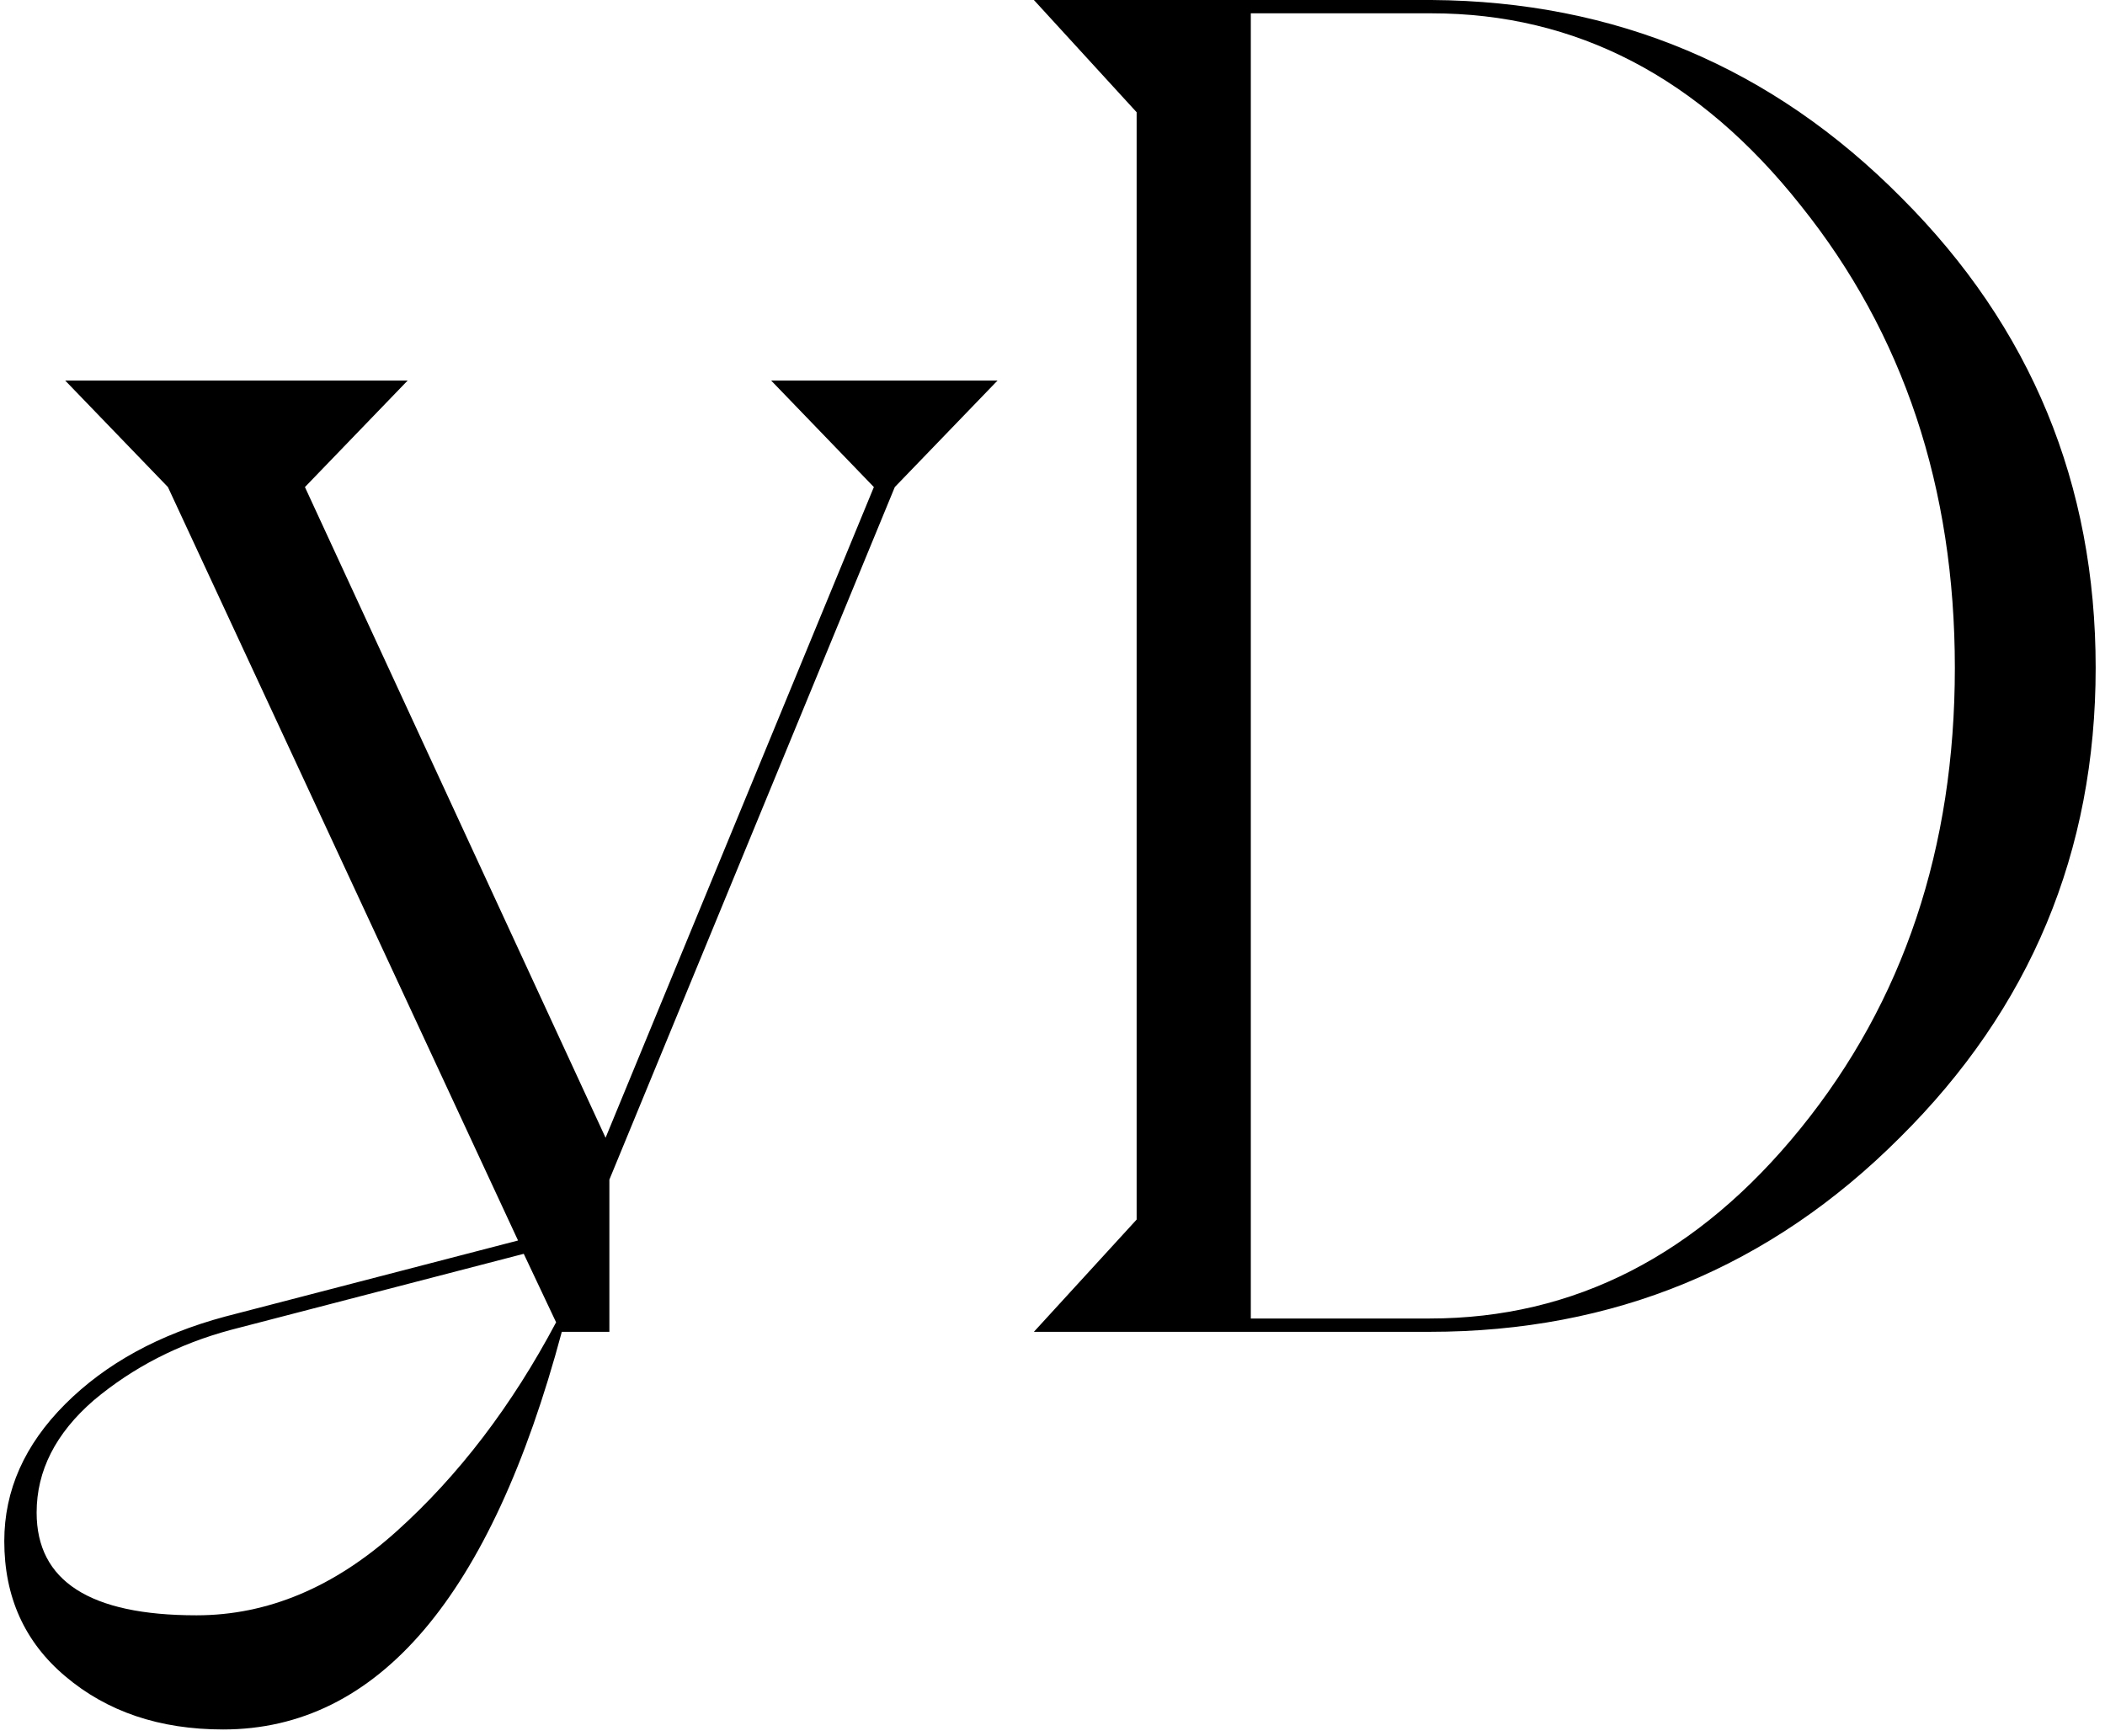
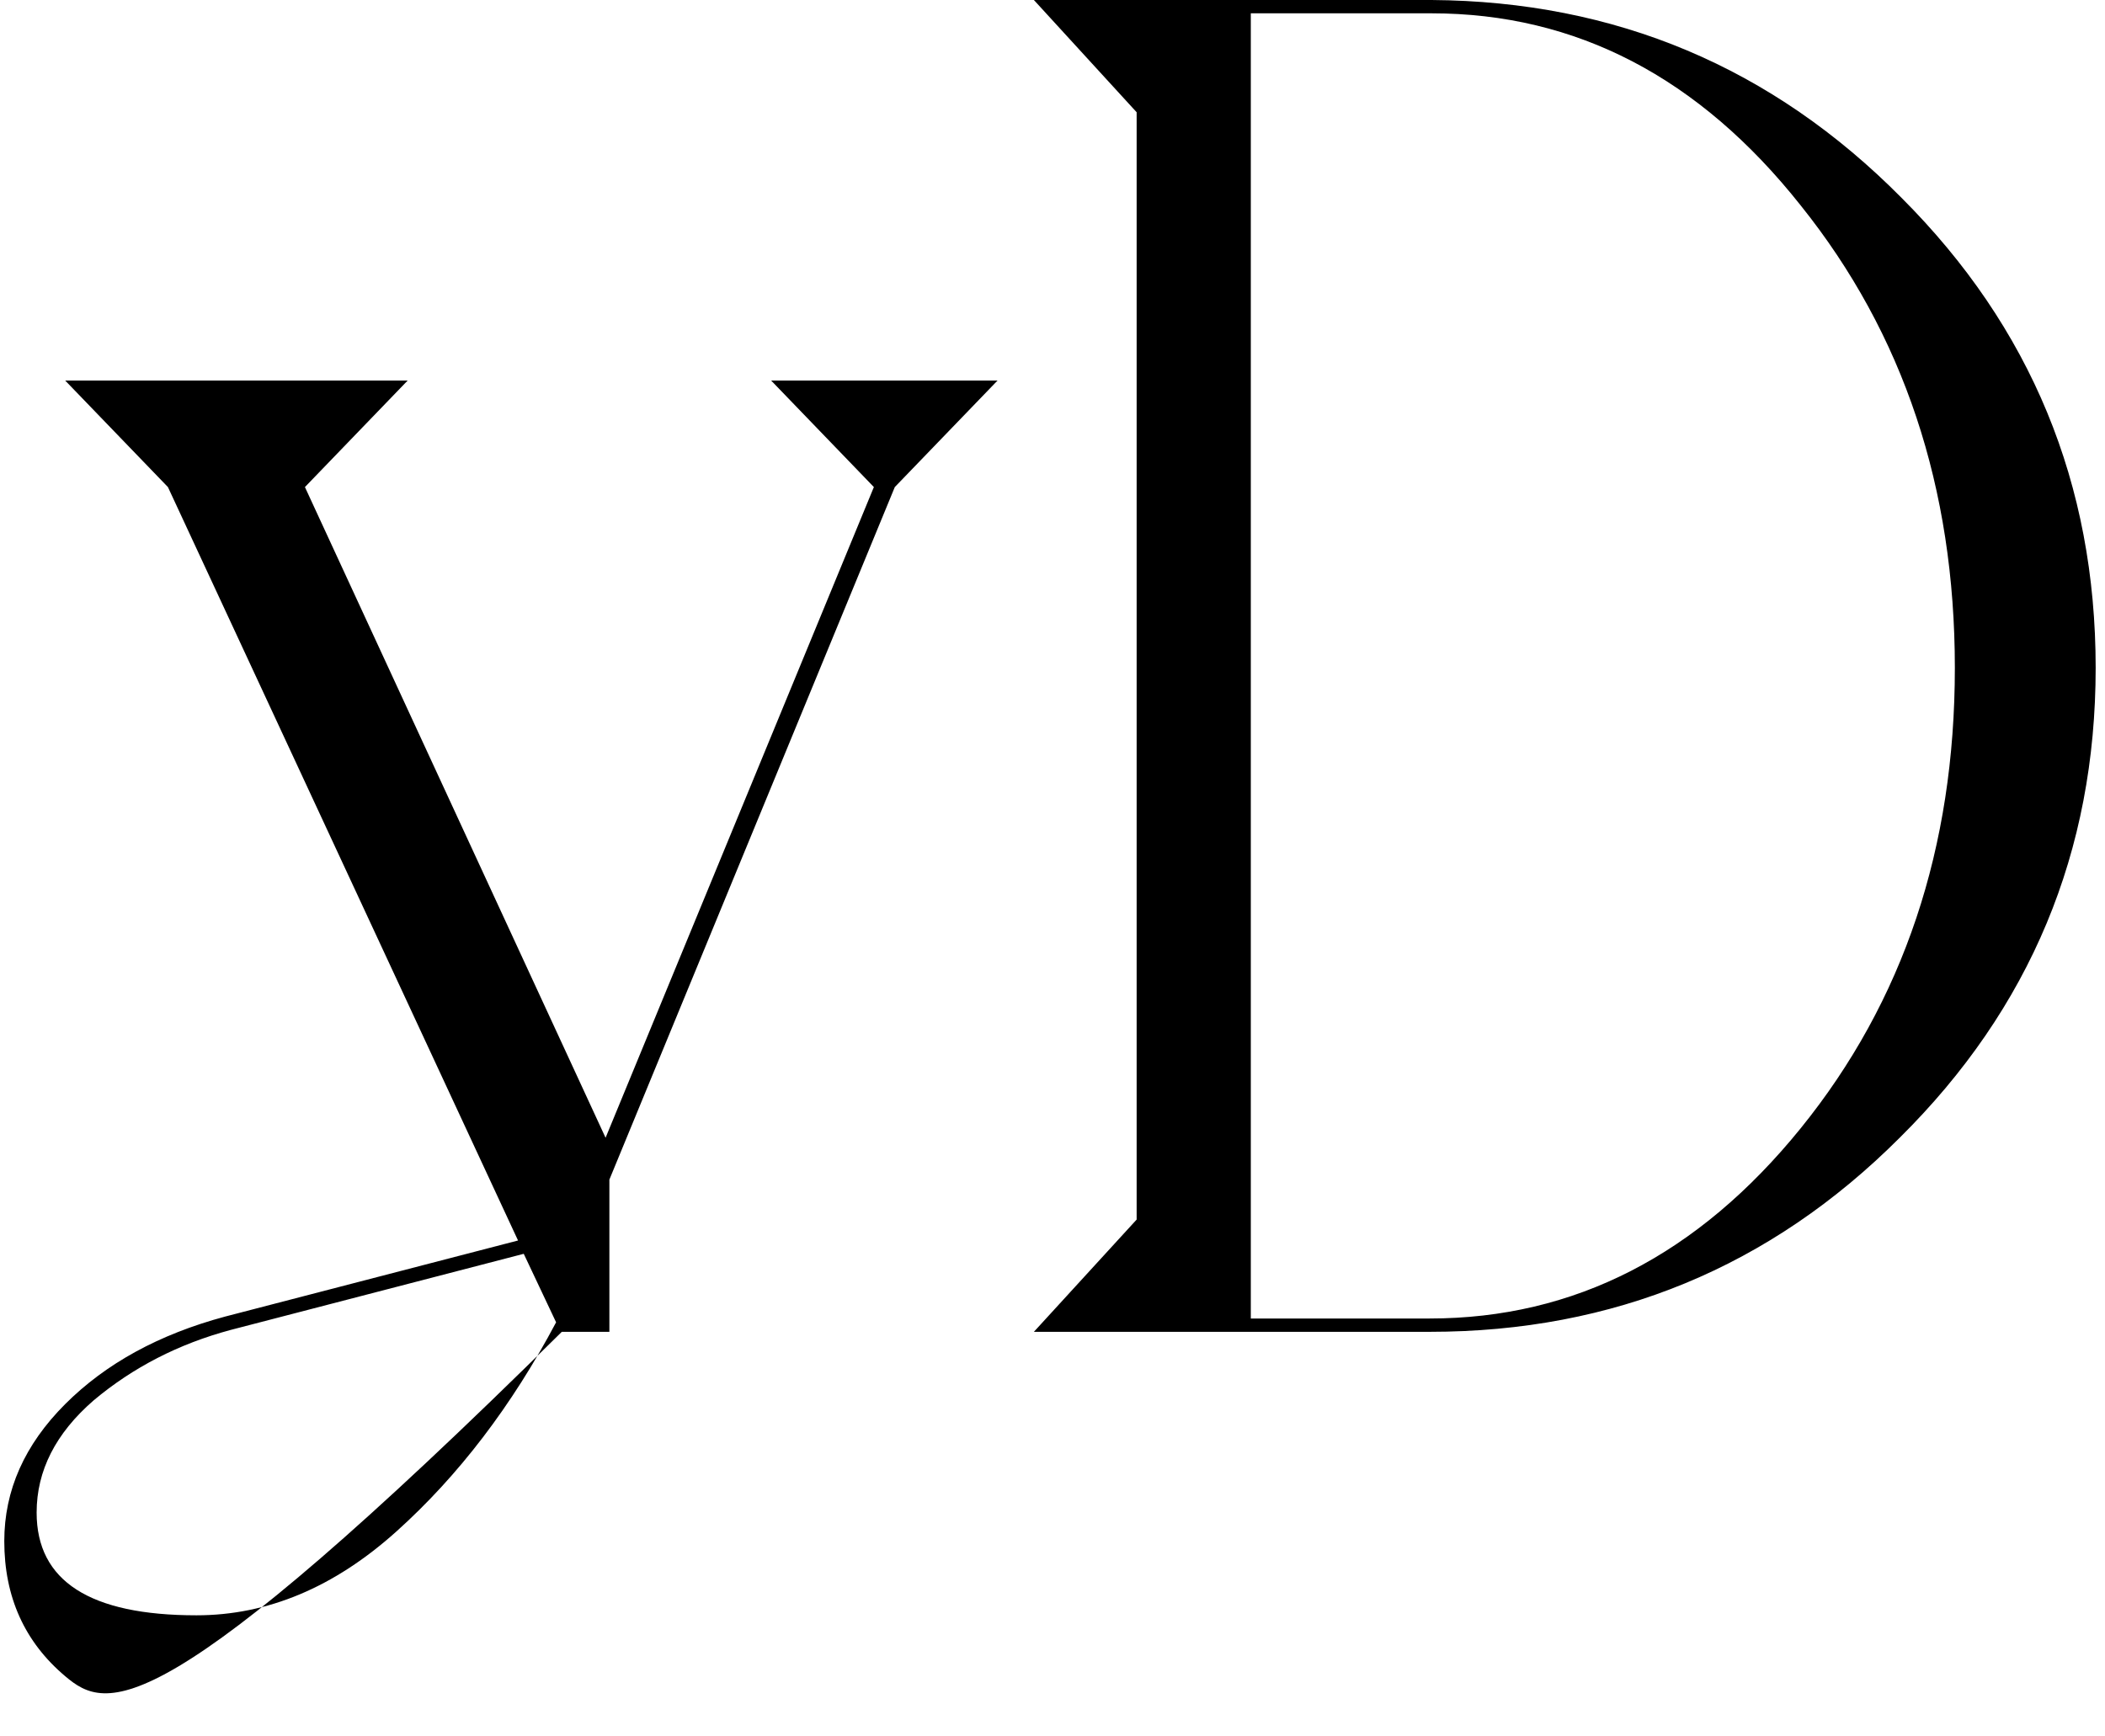
<svg xmlns="http://www.w3.org/2000/svg" width="177" height="146" viewBox="0 0 177 146" fill="none">
-   <path d="M73.48 40.96L64.84 32H83.88L75.24 40.96L51.24 99.2V112H47.24C41.267 134.293 31.773 145.44 18.76 145.44C13.427 145.44 9 143.947 5.48 140.96C2.067 138.08 0.36 134.293 0.36 129.6C0.36 125.333 2.067 121.493 5.48 118.08C8.893 114.667 13.373 112.213 18.92 110.72L43.56 104.32L14.12 40.96L5.48 32H34.28L25.64 40.96L50.92 95.68L73.48 40.96ZM46.76 111.2L44.04 105.44L19.4 111.84C15.027 113.013 11.187 114.987 7.88 117.76C4.68 120.533 3.08 123.68 3.08 127.2C3.08 132.96 7.56 135.84 16.52 135.84C22.493 135.84 28.093 133.493 33.32 128.8C38.547 124.107 43.027 118.24 46.76 111.2ZM86.935 112L95.575 102.56V9.44L86.935 -7.62939e-06H120.375C135.842 0.107 149.015 5.653 159.895 16.64C170.775 27.52 176.215 40.693 176.215 56.16C176.215 71.627 170.722 84.8 159.735 95.68C148.855 106.56 135.682 112 120.215 112H86.935ZM105.175 110.88H120.215C132.375 110.88 142.775 105.547 151.415 94.88C160.055 84.213 164.375 71.307 164.375 56.16C164.375 41.013 160.055 28.053 151.415 17.28C142.882 6.507 132.535 1.12 120.375 1.12H105.175V110.88Z" fill="black" />
+   <path d="M73.48 40.96L64.84 32H83.88L75.24 40.96L51.24 99.2V112H47.24C13.427 145.44 9 143.947 5.48 140.96C2.067 138.08 0.36 134.293 0.36 129.6C0.36 125.333 2.067 121.493 5.48 118.08C8.893 114.667 13.373 112.213 18.92 110.72L43.56 104.32L14.12 40.96L5.48 32H34.28L25.64 40.96L50.92 95.68L73.48 40.96ZM46.76 111.2L44.04 105.44L19.4 111.84C15.027 113.013 11.187 114.987 7.88 117.76C4.68 120.533 3.08 123.68 3.08 127.2C3.08 132.96 7.56 135.84 16.52 135.84C22.493 135.84 28.093 133.493 33.32 128.8C38.547 124.107 43.027 118.24 46.76 111.2ZM86.935 112L95.575 102.56V9.44L86.935 -7.62939e-06H120.375C135.842 0.107 149.015 5.653 159.895 16.64C170.775 27.52 176.215 40.693 176.215 56.16C176.215 71.627 170.722 84.8 159.735 95.68C148.855 106.56 135.682 112 120.215 112H86.935ZM105.175 110.88H120.215C132.375 110.88 142.775 105.547 151.415 94.88C160.055 84.213 164.375 71.307 164.375 56.16C164.375 41.013 160.055 28.053 151.415 17.28C142.882 6.507 132.535 1.12 120.375 1.12H105.175V110.88Z" fill="black" />
</svg>